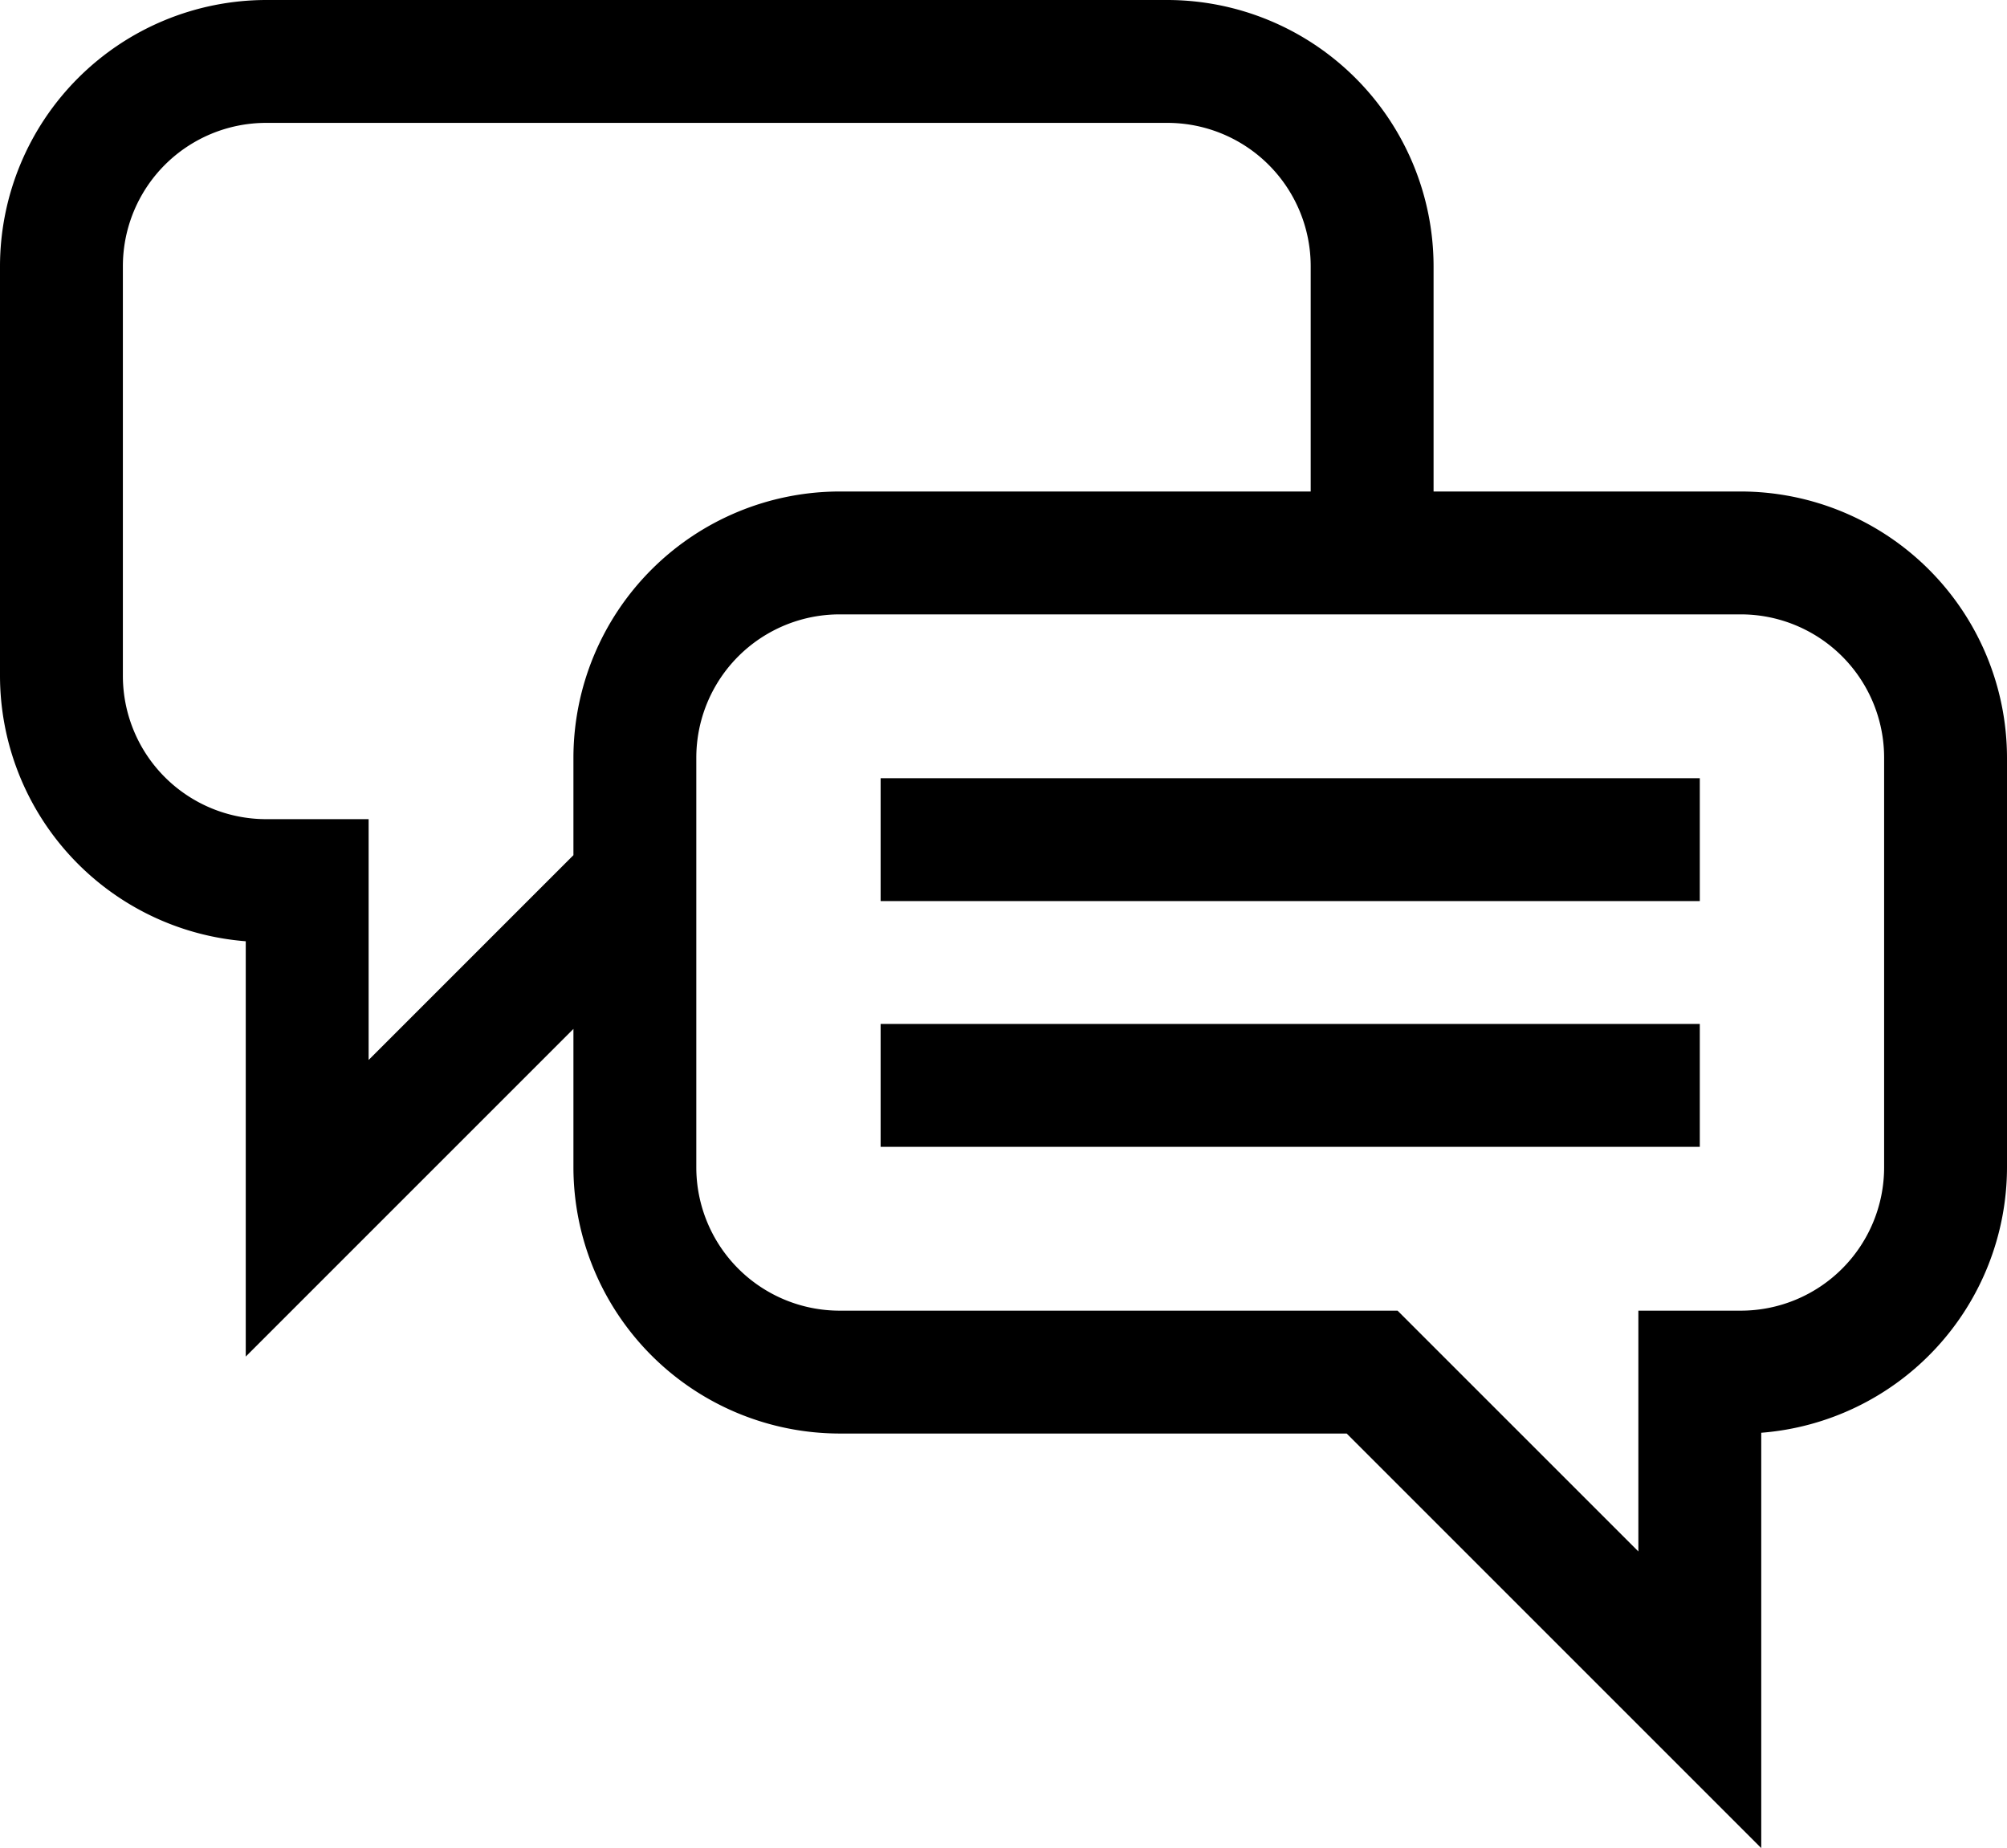
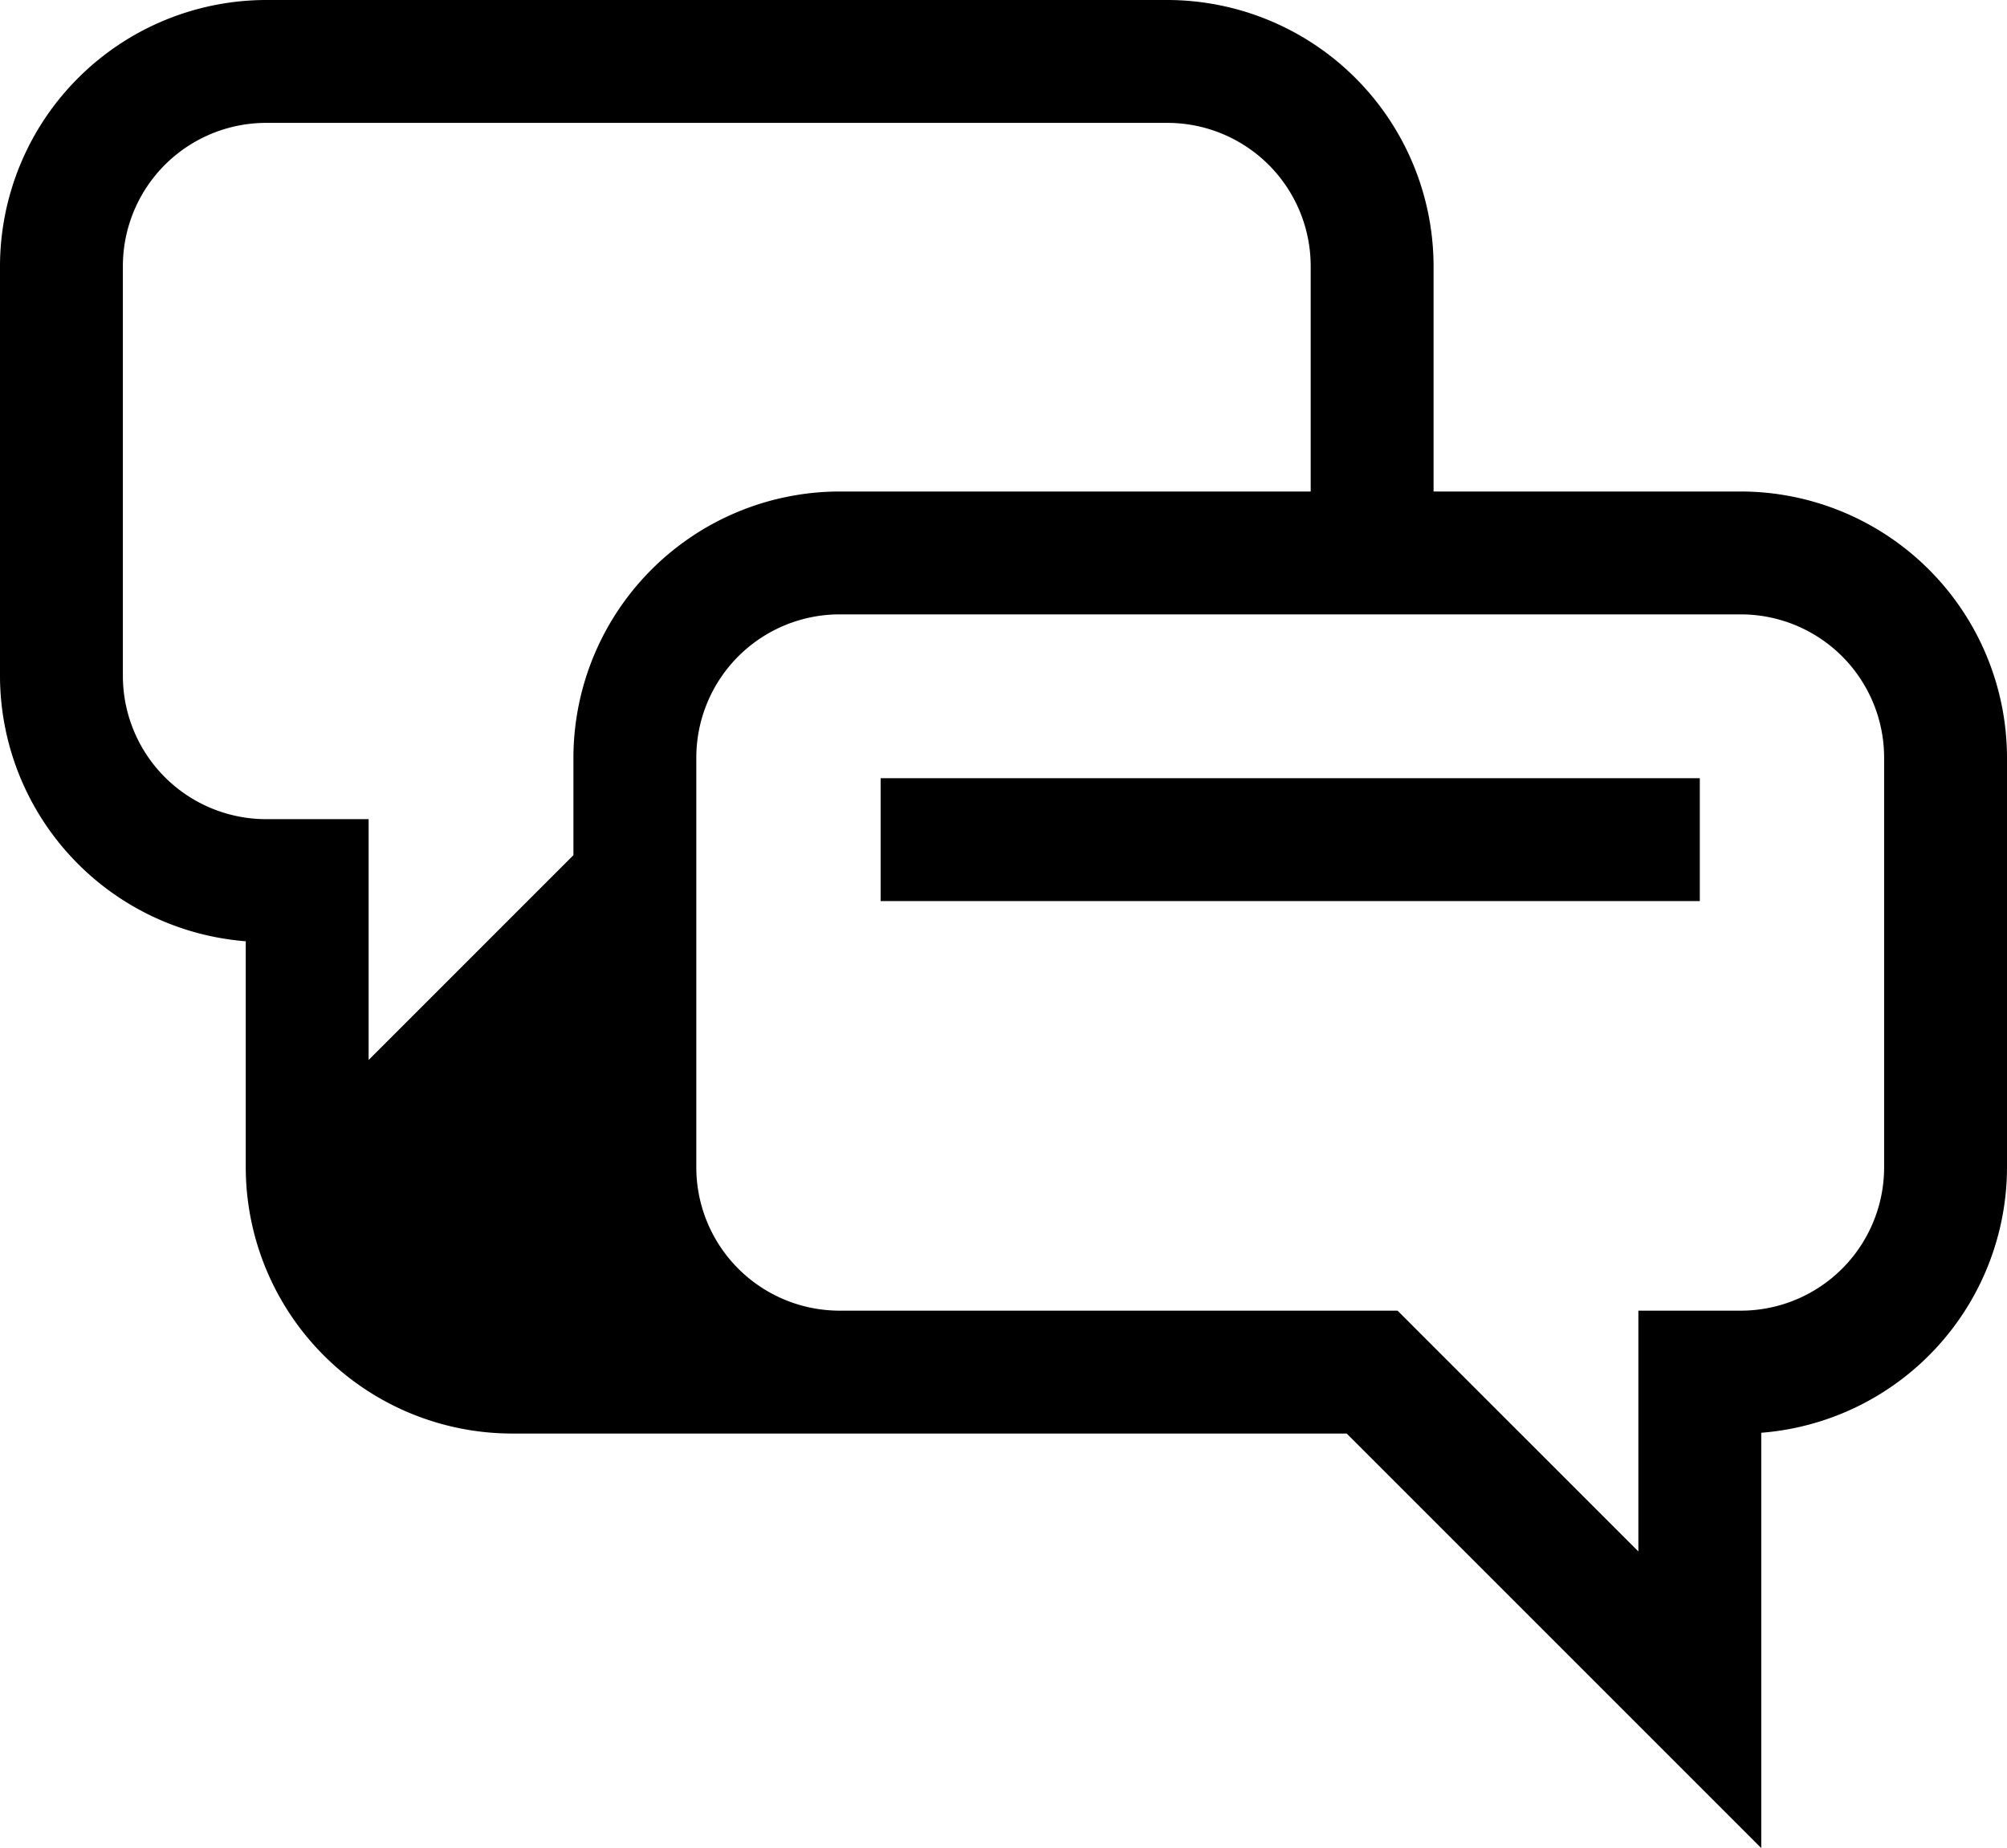
<svg xmlns="http://www.w3.org/2000/svg" viewBox="0 0 490 451.21">
  <g id="Vrstva_2" data-name="Vrstva 2">
    <g id="Layer_1" data-name="Layer 1">
-       <path d="M425,120H350V65A65.08,65.08,0,0,0,285,0H65A65.08,65.08,0,0,0,0,65V165a65.09,65.09,0,0,0,60,64.81v101.4l80-80V285a65.08,65.08,0,0,0,65,65H328.79L430,451.21V349.81A65.09,65.09,0,0,0,490,285V185A65.08,65.08,0,0,0,425,120ZM140,185v23.79l-50,50V200H65a35,35,0,0,1-35-35V65A35,35,0,0,1,65,30H285a35,35,0,0,1,35,35v55H205A65.08,65.08,0,0,0,140,185ZM460,285a35,35,0,0,1-35,35H400v58.79L341.21,320H205a35,35,0,0,1-35-35V185a35,35,0,0,1,35-35H425a35,35,0,0,1,35,35Z" />
+       <path d="M425,120H350V65A65.08,65.08,0,0,0,285,0H65A65.08,65.08,0,0,0,0,65V165a65.09,65.09,0,0,0,60,64.81v101.4V285a65.08,65.08,0,0,0,65,65H328.79L430,451.21V349.81A65.09,65.09,0,0,0,490,285V185A65.08,65.08,0,0,0,425,120ZM140,185v23.79l-50,50V200H65a35,35,0,0,1-35-35V65A35,35,0,0,1,65,30H285a35,35,0,0,1,35,35v55H205A65.08,65.08,0,0,0,140,185ZM460,285a35,35,0,0,1-35,35H400v58.79L341.21,320H205a35,35,0,0,1-35-35V185a35,35,0,0,1,35-35H425a35,35,0,0,1,35,35Z" />
      <rect x="215" y="190" width="200" height="30" />
-       <rect x="215" y="250" width="200" height="30" />
    </g>
  </g>
</svg>